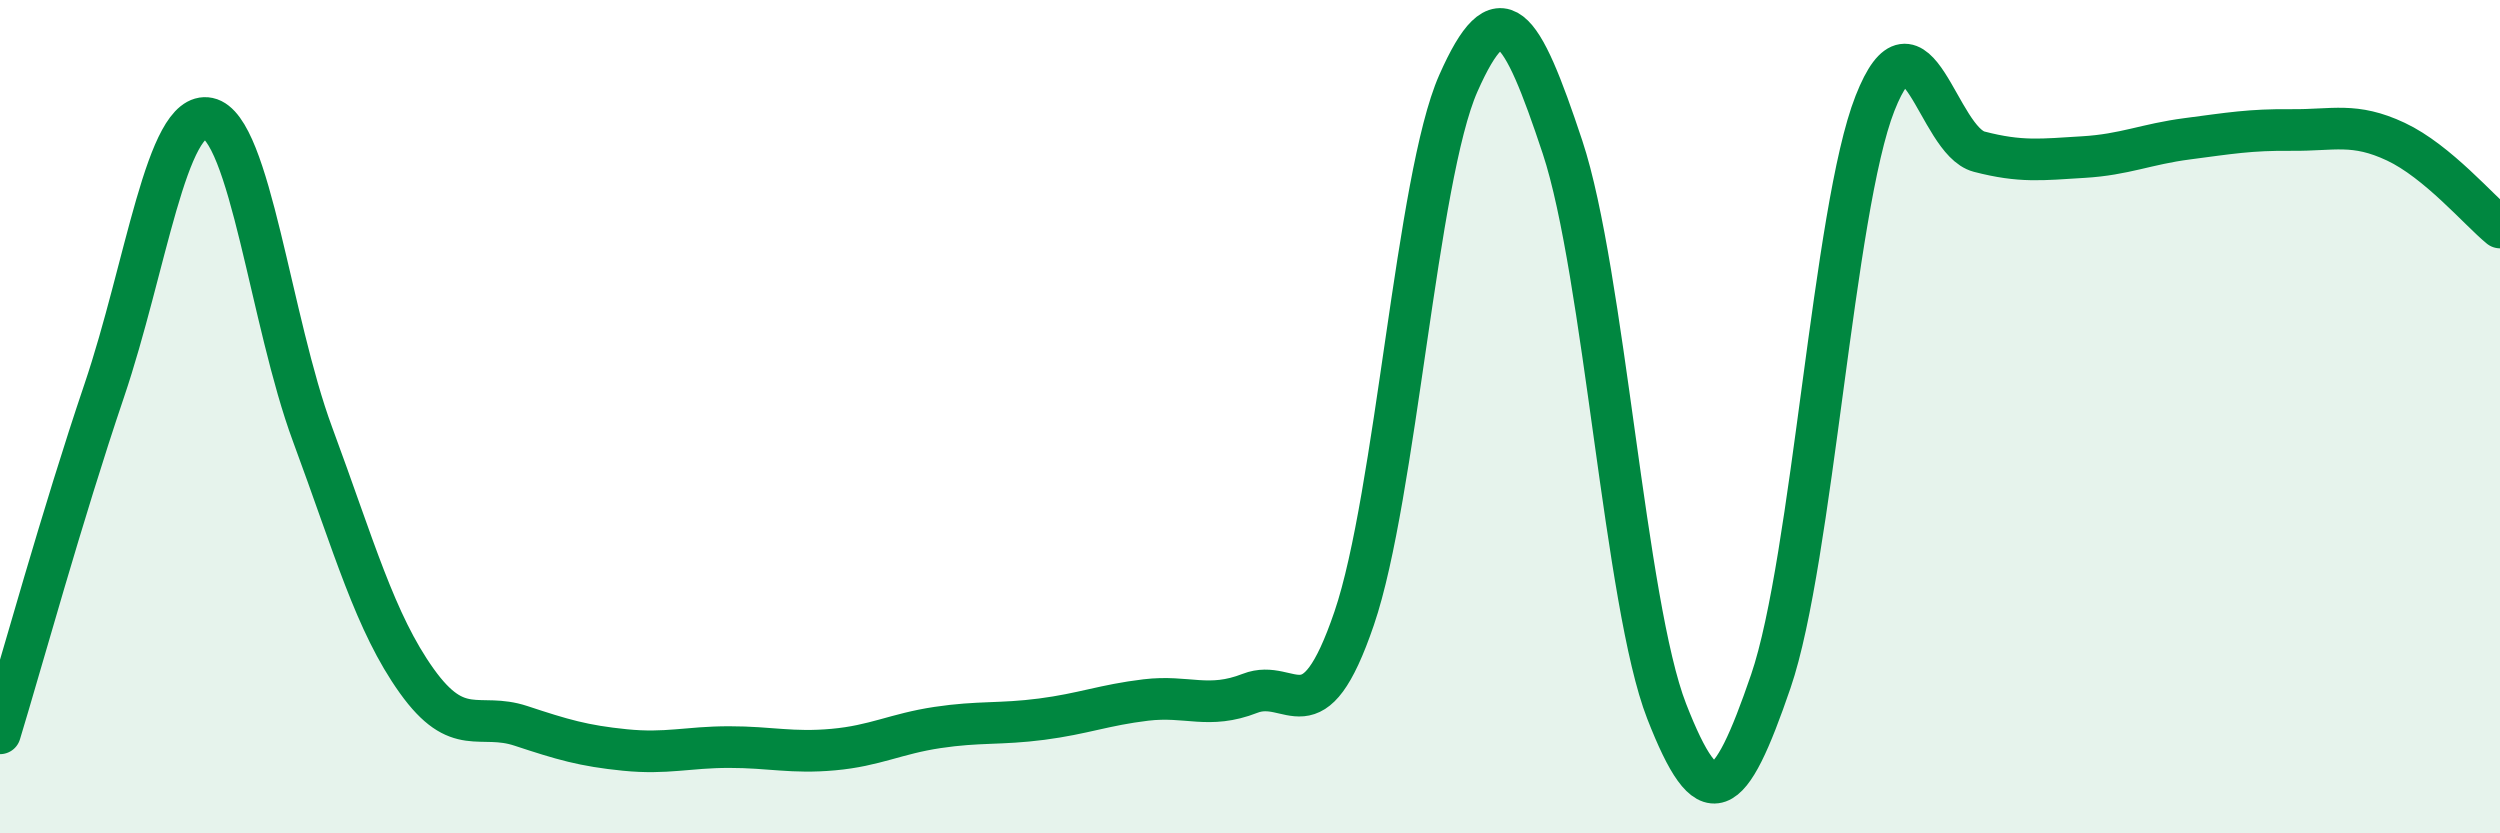
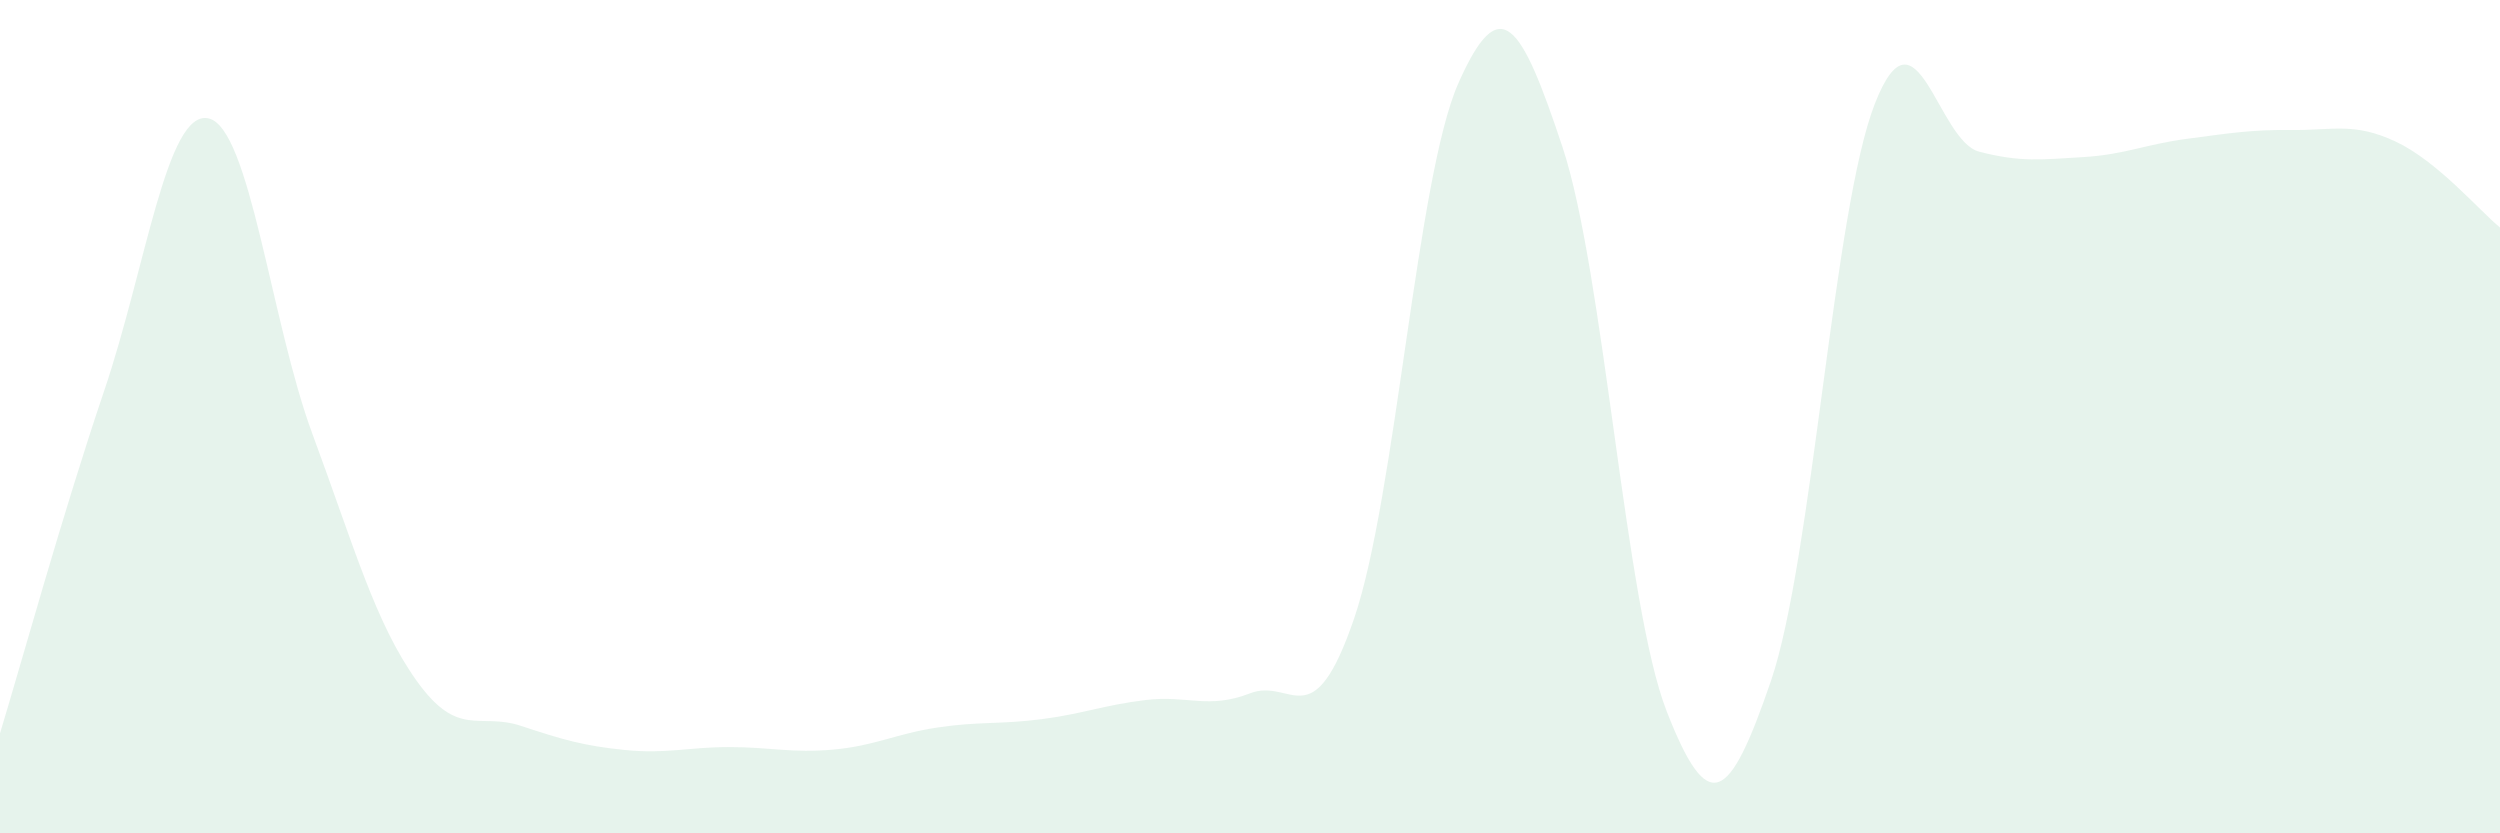
<svg xmlns="http://www.w3.org/2000/svg" width="60" height="20" viewBox="0 0 60 20">
  <path d="M 0,17.6 C 0.5,15.96 1.5,12.33 2.5,9.38 C 3.5,6.43 4,2.63 5,2.84 C 6,3.05 6.5,7.72 7.5,10.42 C 8.5,13.12 9,14.94 10,16.34 C 11,17.74 11.5,17.09 12.5,17.42 C 13.5,17.75 14,17.9 15,18 C 16,18.1 16.5,17.93 17.5,17.93 C 18.5,17.93 19,18.08 20,17.99 C 21,17.9 21.5,17.61 22.5,17.46 C 23.5,17.31 24,17.39 25,17.26 C 26,17.13 26.5,16.92 27.5,16.8 C 28.5,16.68 29,17.03 30,16.64 C 31,16.25 31.5,17.77 32.5,14.84 C 33.5,11.91 34,4.26 35,2 C 36,-0.26 36.5,0.52 37.5,3.53 C 38.5,6.54 39,14.51 40,17.07 C 41,19.63 41.5,19.27 42.5,16.35 C 43.5,13.43 44,5.02 45,2.48 C 46,-0.06 46.5,3.38 47.5,3.64 C 48.5,3.9 49,3.83 50,3.77 C 51,3.71 51.5,3.46 52.5,3.33 C 53.5,3.2 54,3.11 55,3.12 C 56,3.13 56.5,2.93 57.5,3.4 C 58.5,3.87 59.5,5.05 60,5.46L60 20L0 20Z" fill="#008740" opacity="0.1" stroke-linecap="round" stroke-linejoin="round" />
-   <path d="M 0,17.6 C 0.5,15.96 1.5,12.33 2.5,9.38 C 3.5,6.43 4,2.63 5,2.84 C 6,3.05 6.5,7.72 7.5,10.42 C 8.5,13.12 9,14.94 10,16.34 C 11,17.74 11.5,17.09 12.5,17.42 C 13.5,17.75 14,17.9 15,18 C 16,18.1 16.5,17.93 17.5,17.93 C 18.5,17.93 19,18.08 20,17.99 C 21,17.9 21.5,17.61 22.5,17.46 C 23.5,17.31 24,17.39 25,17.26 C 26,17.13 26.5,16.92 27.5,16.8 C 28.5,16.68 29,17.03 30,16.64 C 31,16.25 31.5,17.77 32.5,14.84 C 33.5,11.91 34,4.26 35,2 C 36,-0.26 36.5,0.52 37.5,3.53 C 38.5,6.54 39,14.51 40,17.07 C 41,19.63 41.5,19.27 42.5,16.35 C 43.5,13.43 44,5.02 45,2.48 C 46,-0.06 46.5,3.38 47.5,3.64 C 48.5,3.9 49,3.83 50,3.77 C 51,3.71 51.5,3.46 52.5,3.33 C 53.5,3.2 54,3.11 55,3.12 C 56,3.13 56.5,2.93 57.5,3.4 C 58.5,3.87 59.5,5.05 60,5.46" stroke="#008740" stroke-width="1" fill="none" stroke-linecap="round" stroke-linejoin="round" />
</svg>